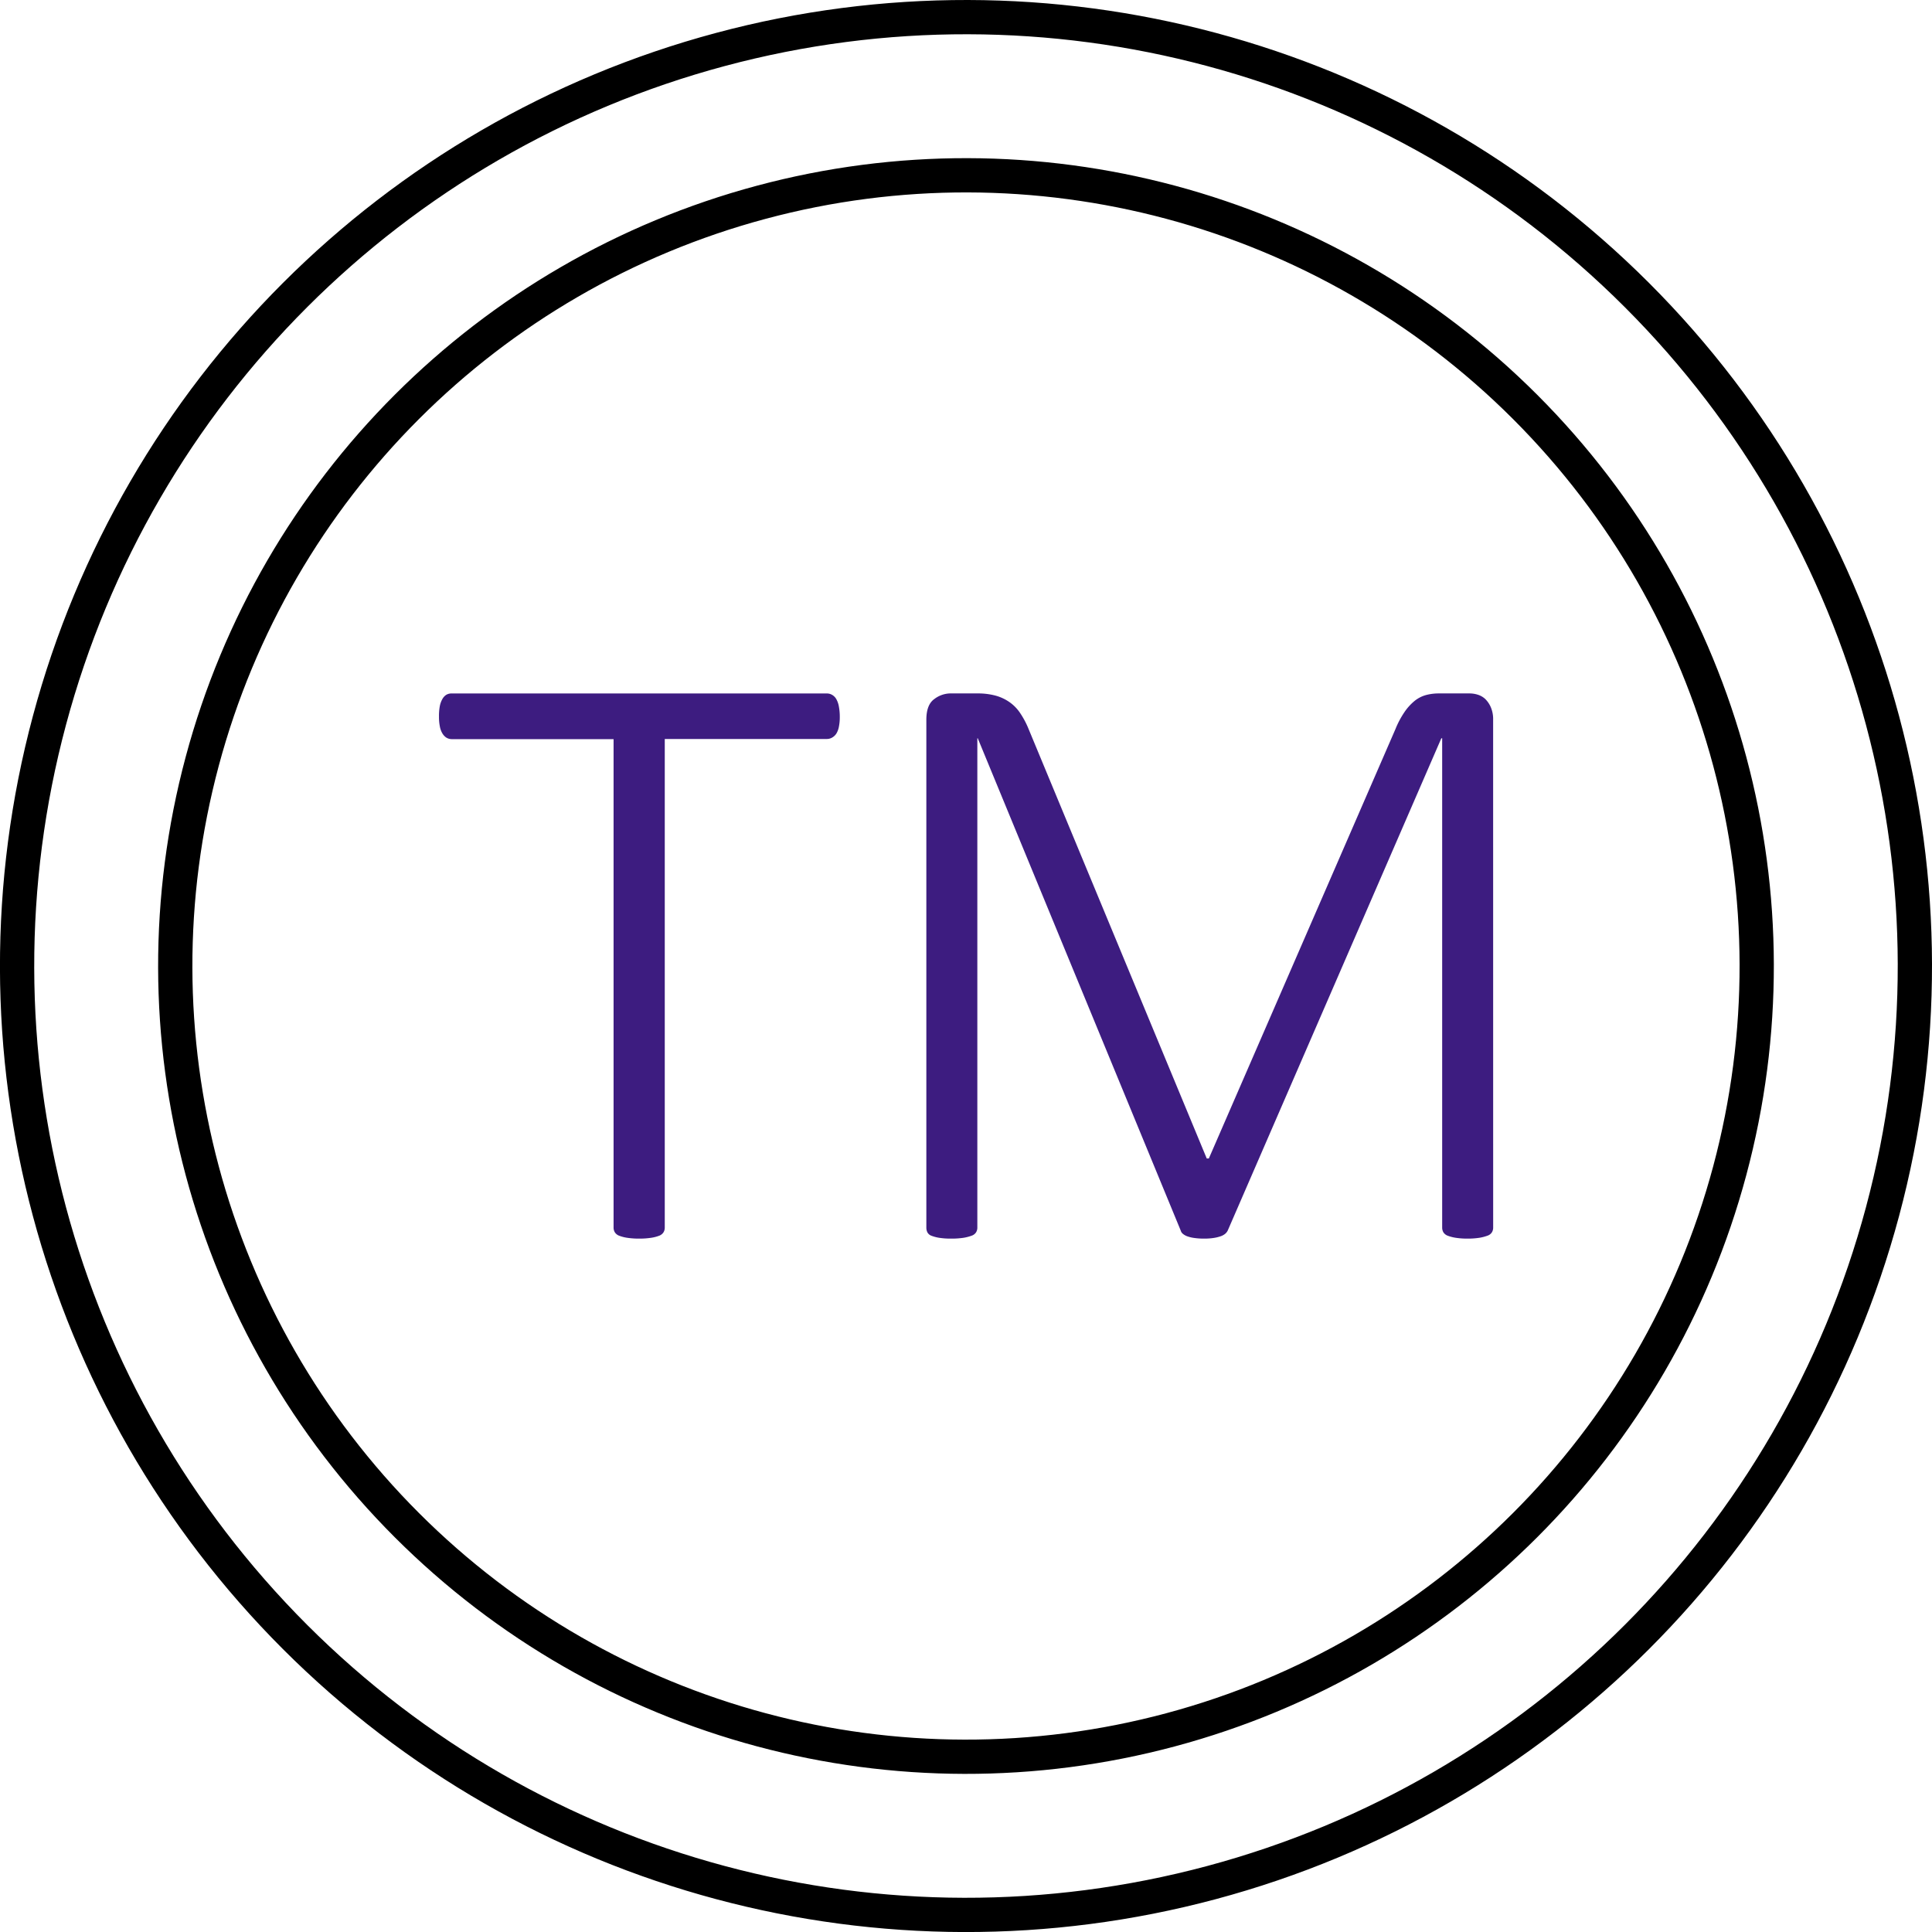
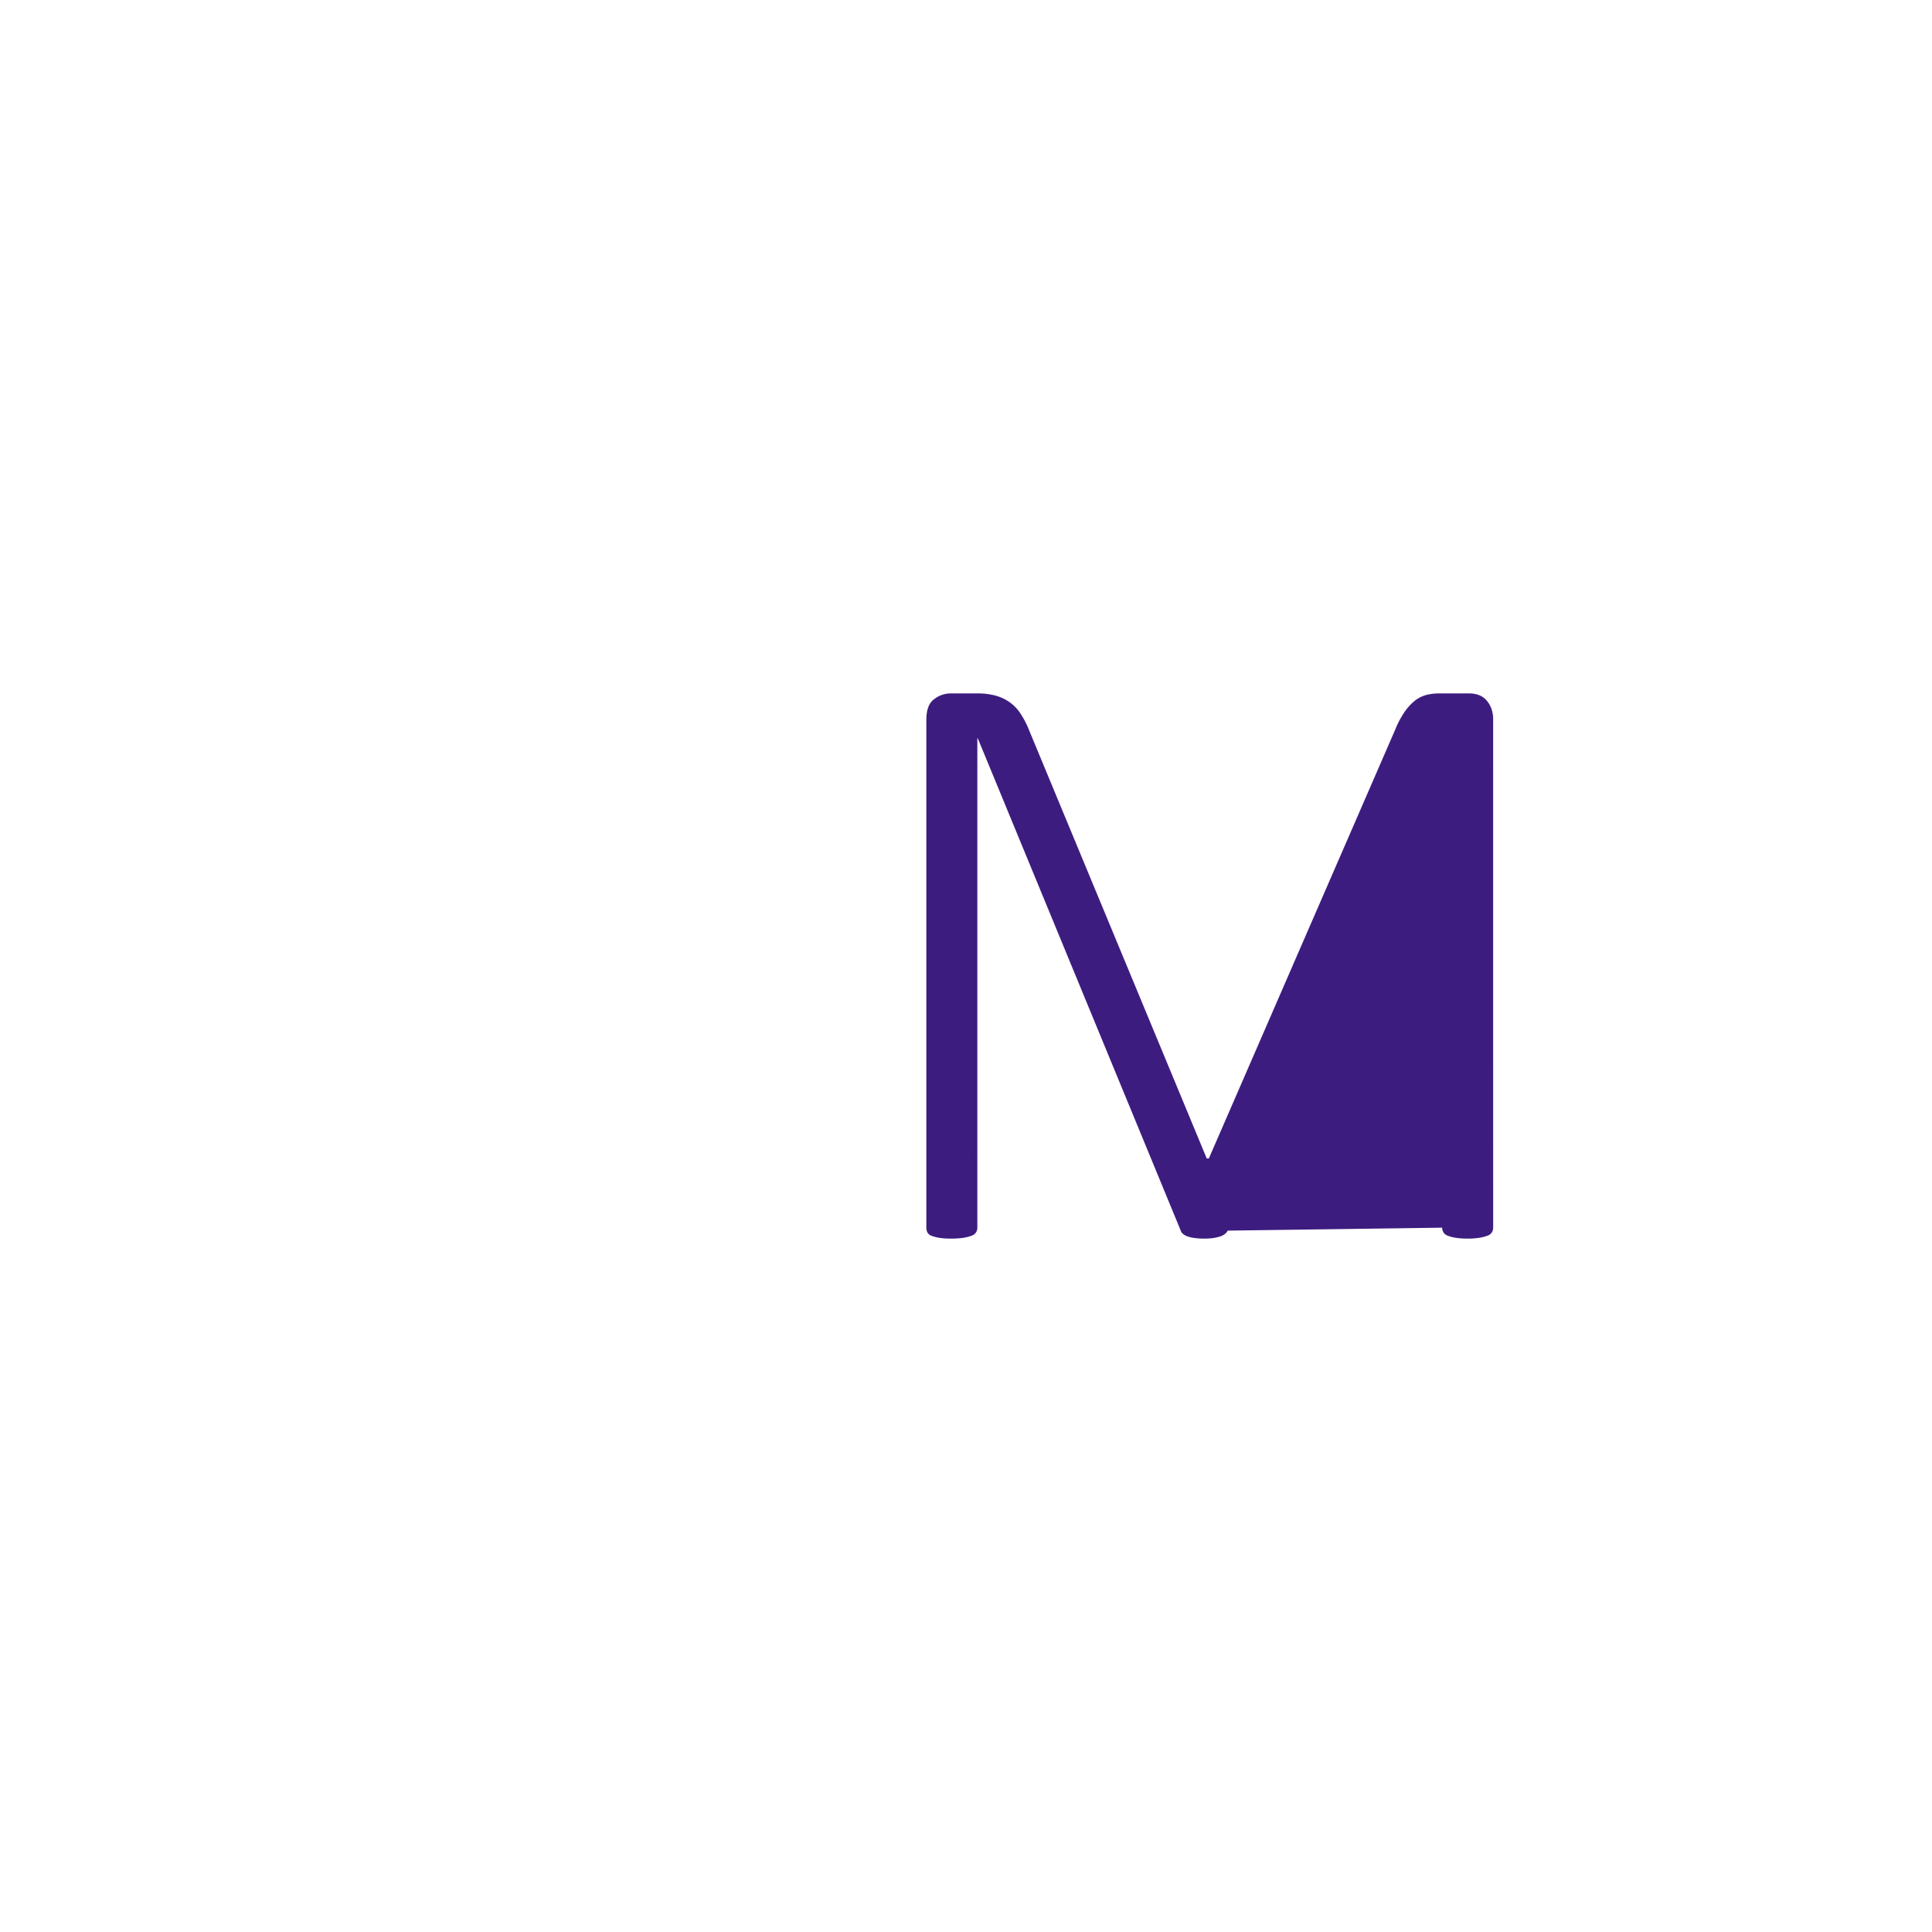
<svg xmlns="http://www.w3.org/2000/svg" id="Слой_1" data-name="Слой 1" viewBox="0 0 500.84 500.84">
  <defs>
    <style>.cls-1{fill:none;stroke:#000;stroke-linecap:round;stroke-linejoin:round;stroke-width:8.88px;}.cls-2{fill:#3d1c80;}</style>
  </defs>
  <title>4</title>
-   <circle class="cls-1" cx="106.95" cy="42.23" r="245.98" transform="translate(144.93 296.19) rotate(-45)" />
-   <circle class="cls-1" cx="106.95" cy="42.23" r="204.98" transform="translate(144.93 296.19) rotate(-45)" />
-   <path class="cls-2" d="M74.23-22.35a12.36,12.36,0,0,1-.22,2.5,5.33,5.33,0,0,1-.65,1.8A3.16,3.16,0,0,1,72.27-17a2.76,2.76,0,0,1-1.41.38h-42V110.07a2.31,2.31,0,0,1-.33,1.2,2.28,2.28,0,0,1-1.09.87,9.84,9.84,0,0,1-2.06.54,20.11,20.11,0,0,1-3.16.22,20.07,20.07,0,0,1-3.15-.22,9.84,9.84,0,0,1-2.06-.54,2.28,2.28,0,0,1-1.09-.87,2.31,2.31,0,0,1-.33-1.2V-16.58h-42A2.72,2.72,0,0,1-27.8-17a3.38,3.38,0,0,1-1-1.09,5.33,5.33,0,0,1-.65-1.8,12.36,12.36,0,0,1-.22-2.5A13.93,13.93,0,0,1-29.48-25a6,6,0,0,1,.65-1.9,3.11,3.11,0,0,1,1-1.14,2.64,2.64,0,0,1,1.47-.38H70.86a2.67,2.67,0,0,1,1.41.38,2.93,2.93,0,0,1,1.09,1.14A6,6,0,0,1,74-25,13.93,13.93,0,0,1,74.23-22.35Z" transform="translate(143.47 208.19)" />
-   <path class="cls-2" d="M243.61,110.07a2.31,2.31,0,0,1-.33,1.2,2.2,2.2,0,0,1-1.14.87,11.41,11.41,0,0,1-2.06.54,20,20,0,0,1-3.21.22,19.13,19.13,0,0,1-3-.22,10.13,10.13,0,0,1-2.07-.54,2.28,2.28,0,0,1-1.09-.87,2.4,2.4,0,0,1-.32-1.2V-16.8h-.22L174.79,110.83a2.7,2.7,0,0,1-.65.82,3.74,3.74,0,0,1-1.2.65,10,10,0,0,1-1.79.43,15.67,15.67,0,0,1-2.45.17,17.49,17.49,0,0,1-2.6-.17,8.83,8.83,0,0,1-1.8-.43,3.84,3.84,0,0,1-1.14-.65,1.63,1.63,0,0,1-.54-.82L110-16.8h-.11V110.07a2.31,2.31,0,0,1-.33,1.2,2.2,2.2,0,0,1-1.14.87,11.41,11.41,0,0,1-2.06.54,20.77,20.77,0,0,1-3.32.22,19.12,19.12,0,0,1-3.1-.22,10.15,10.15,0,0,1-2-.54,1.94,1.94,0,0,1-1-.87,2.71,2.71,0,0,1-.27-1.2V-21.58c0-2.61.68-4.41,2.06-5.39a7,7,0,0,1,4-1.46h7.18a17.55,17.55,0,0,1,4.78.59,11.69,11.69,0,0,1,3.64,1.74A10.7,10.7,0,0,1,121-23.32a22.43,22.43,0,0,1,2,3.69L169.36,92.13h.54L218.28-19.19a23.11,23.11,0,0,1,2.34-4.41,13.7,13.7,0,0,1,2.61-2.88A8.14,8.14,0,0,1,226.16-28a12.84,12.84,0,0,1,3.43-.43h7.93a7.15,7.15,0,0,1,2.07.32A5,5,0,0,1,241.54-27,6.76,6.76,0,0,1,243-24.85a7.83,7.83,0,0,1,.6,3.27Z" transform="translate(143.47 208.19)" />
+   <path class="cls-2" d="M243.61,110.07a2.31,2.31,0,0,1-.33,1.2,2.2,2.2,0,0,1-1.14.87,11.41,11.41,0,0,1-2.06.54,20,20,0,0,1-3.21.22,19.13,19.13,0,0,1-3-.22,10.13,10.13,0,0,1-2.07-.54,2.28,2.28,0,0,1-1.09-.87,2.4,2.4,0,0,1-.32-1.2h-.22L174.79,110.83a2.7,2.7,0,0,1-.65.82,3.74,3.74,0,0,1-1.2.65,10,10,0,0,1-1.79.43,15.67,15.67,0,0,1-2.45.17,17.49,17.49,0,0,1-2.6-.17,8.83,8.83,0,0,1-1.8-.43,3.84,3.84,0,0,1-1.14-.65,1.63,1.63,0,0,1-.54-.82L110-16.8h-.11V110.07a2.31,2.31,0,0,1-.33,1.2,2.2,2.2,0,0,1-1.14.87,11.41,11.41,0,0,1-2.06.54,20.77,20.77,0,0,1-3.32.22,19.12,19.12,0,0,1-3.1-.22,10.15,10.15,0,0,1-2-.54,1.94,1.94,0,0,1-1-.87,2.71,2.71,0,0,1-.27-1.2V-21.58c0-2.61.68-4.41,2.06-5.39a7,7,0,0,1,4-1.46h7.18a17.55,17.55,0,0,1,4.78.59,11.69,11.69,0,0,1,3.64,1.74A10.7,10.7,0,0,1,121-23.32a22.43,22.43,0,0,1,2,3.69L169.36,92.13h.54L218.28-19.19a23.11,23.11,0,0,1,2.34-4.41,13.7,13.7,0,0,1,2.61-2.88A8.14,8.14,0,0,1,226.16-28a12.84,12.84,0,0,1,3.43-.43h7.93a7.15,7.15,0,0,1,2.07.32A5,5,0,0,1,241.54-27,6.76,6.76,0,0,1,243-24.85a7.83,7.83,0,0,1,.6,3.27Z" transform="translate(143.47 208.19)" />
</svg>